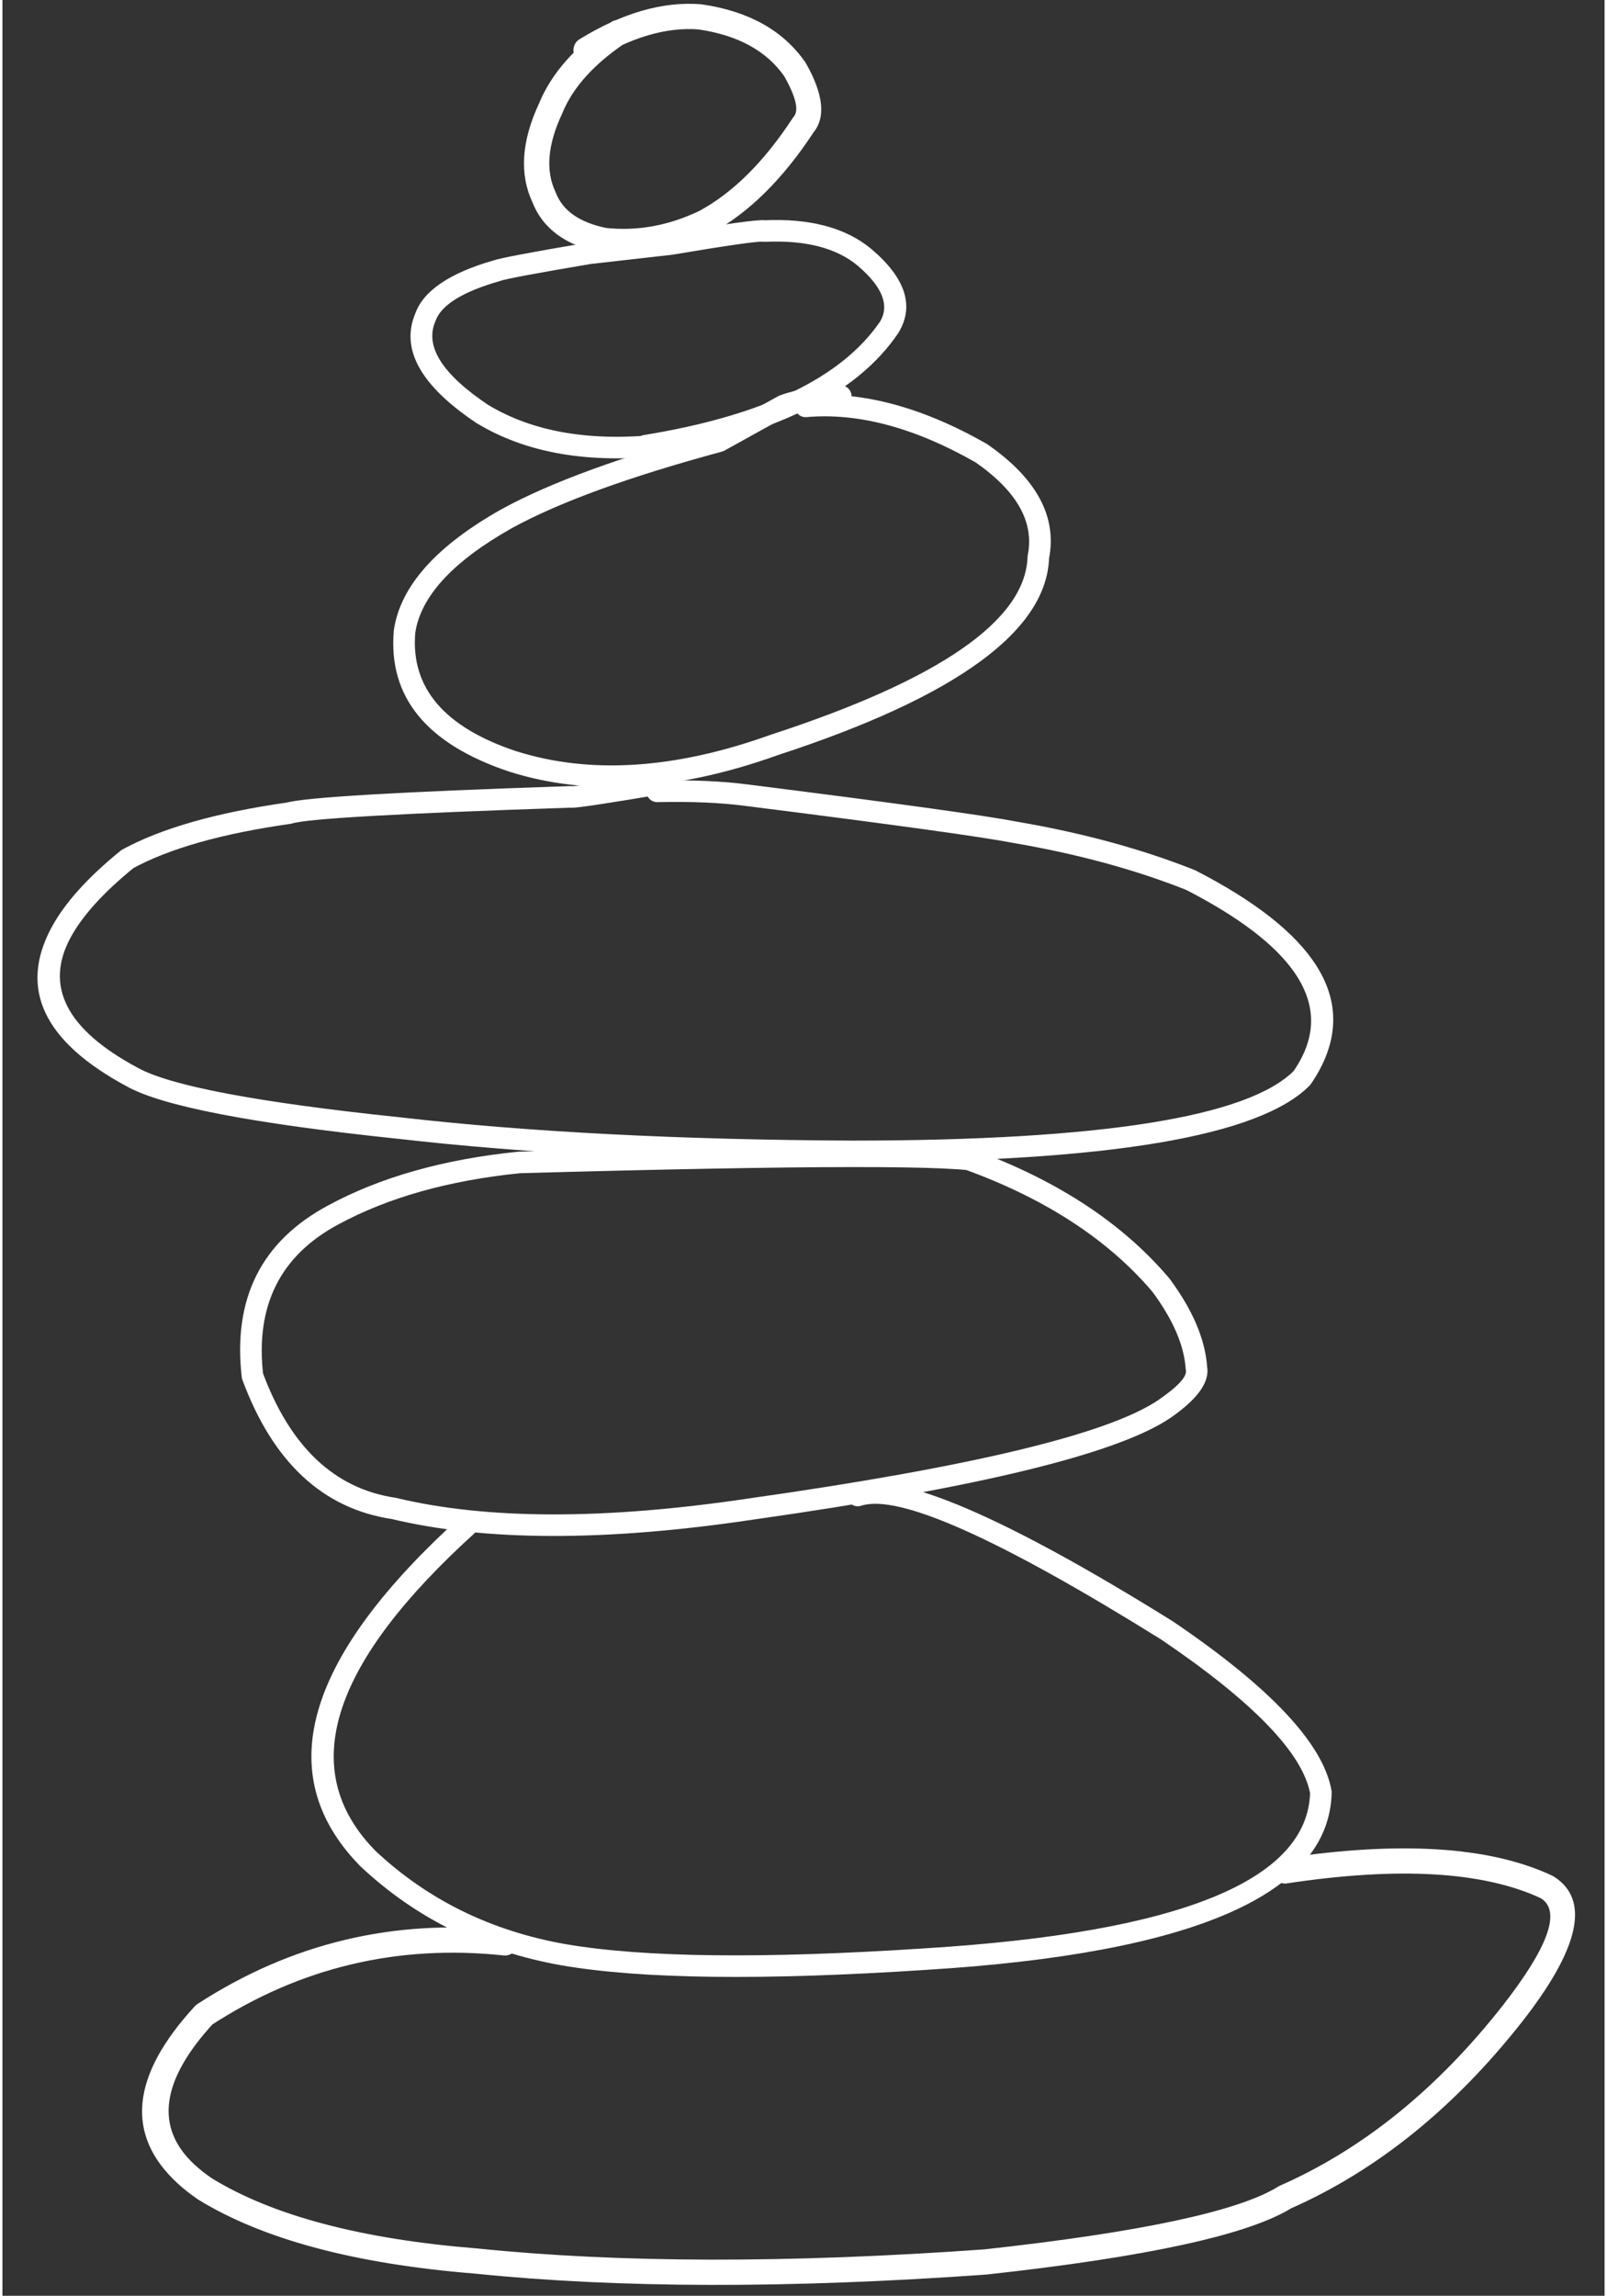
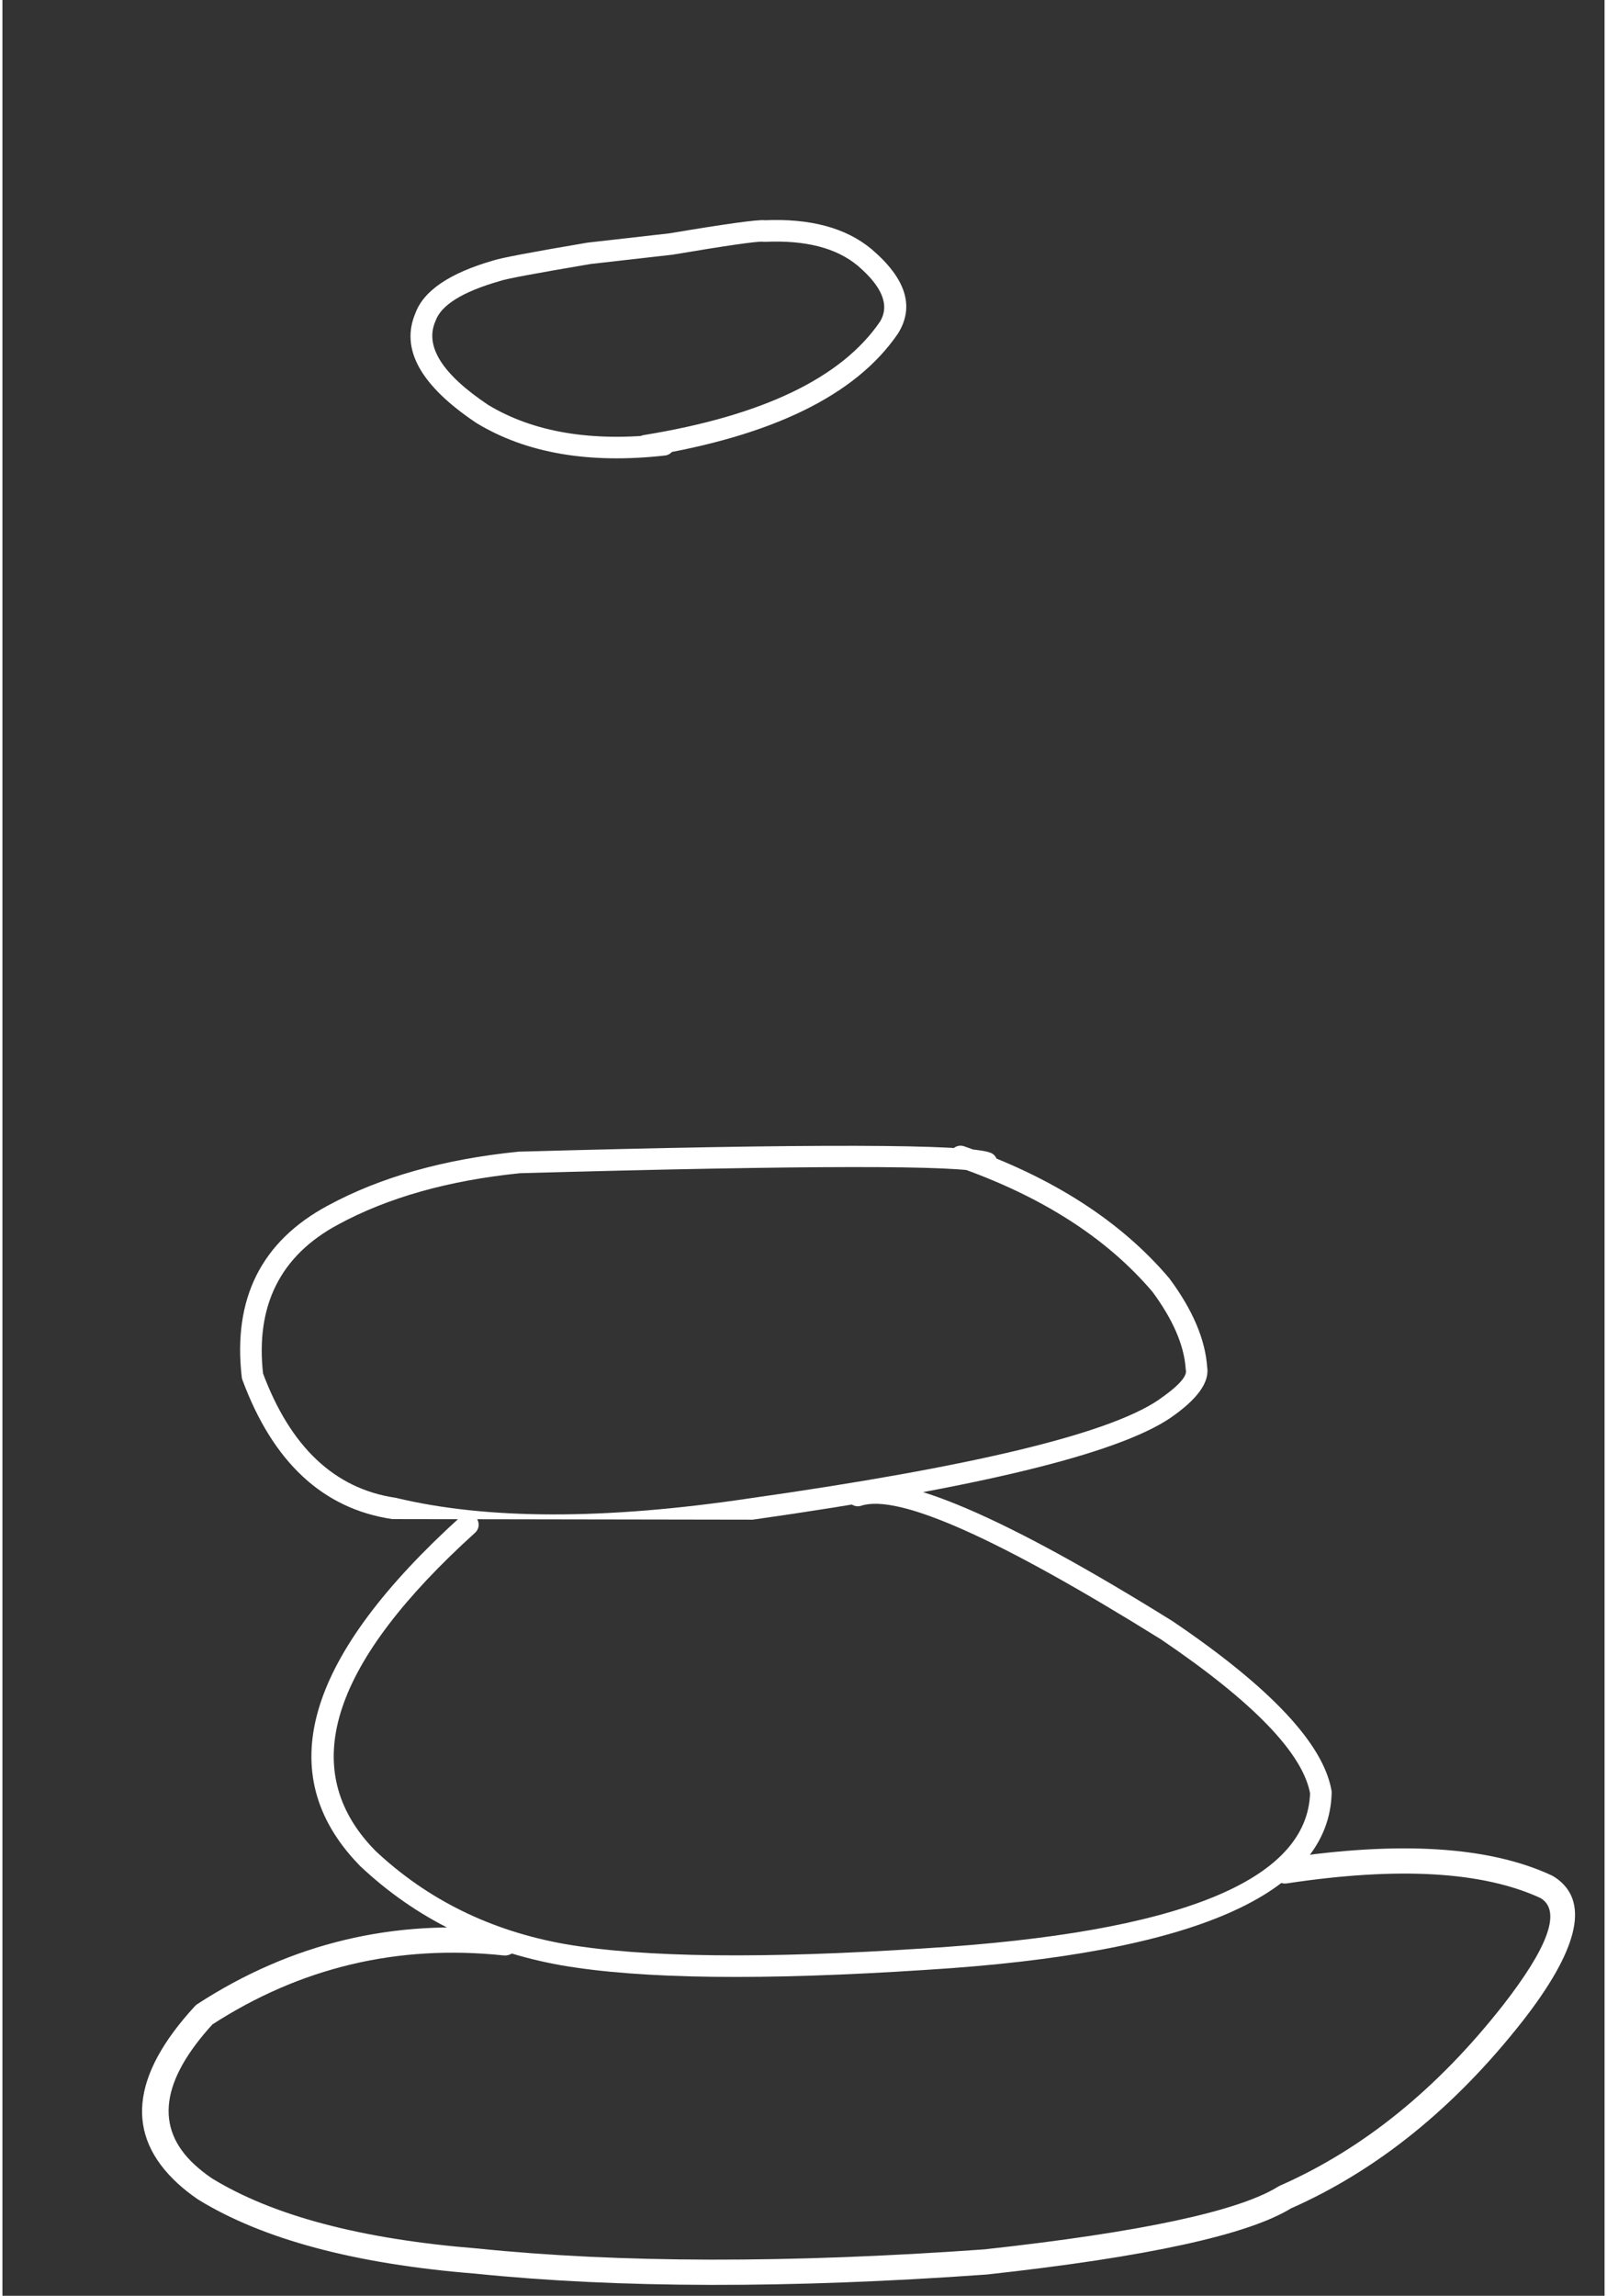
<svg xmlns="http://www.w3.org/2000/svg" fill="#ffffff" height="287" preserveAspectRatio="xMidYMid meet" version="1" viewBox="464.5 899.0 200.6 287.3" width="201" zoomAndPan="magnify">
  <rect x="464.5" y="899.0" width="200.6" height="287.3" fill="#333333" stroke="none" />
  <g>
    <g id="change1_5">
      <path d="M547.462,956.004L547.462,956.004Q533.215,957.608,523.876,951.955L523.825,951.922Q513.327,944.9,516.22,938.162L516.19,938.237Q517.728,933.962,526.005,931.585L525.915,931.615Q527.182,931.153,537.719,929.371L537.792,929.36L548.051,928.197L547.979,928.207Q558.447,926.446,559.904,926.554L559.904,926.554Q560.07,926.567,560.211,926.598L559.851,926.567Q568.519,926.17,573.323,930.182L573.333,930.191Q579.761,935.667,576.657,940.699L576.623,940.751Q568.748,952.294,545.215,956.113C544.48,956.233,543.786,955.733,543.667,954.997C543.548,954.261,544.047,953.568,544.783,953.449L544.783,953.449Q567.171,949.816,574.393,939.23L574.36,939.282Q576.248,936.221,571.583,932.246L571.593,932.254Q567.594,928.914,559.974,929.263C559.853,929.269,559.732,929.258,559.614,929.231L559.614,929.231Q559.67,929.244,559.704,929.246L559.704,929.246Q558.573,929.162,548.427,930.869L548.355,930.879L538.096,932.043L538.169,932.033Q527.875,933.774,526.84,934.151L526.75,934.18Q519.801,936.176,518.73,939.151L518.7,939.226Q516.692,943.904,525.325,949.678L525.274,949.646Q533.826,954.823,547.16,953.321C547.9,953.238,548.569,953.771,548.652,954.511C548.736,955.252,548.203,955.92,547.462,956.004 Z" />
    </g>
    <g id="change1_7">
-       <path d="M564.942,948.51L564.942,948.51Q575.534,947.584,587.735,954.545L587.837,954.609Q597.121,961.057,595.525,968.994L595.551,968.77Q595.112,982.566,561.558,993.506L561.596,993.494Q542.747,1000.26,527.95,995.562L527.93,995.556Q512.414,990.367,513.504,977.906L513.514,977.825Q514.737,969.604,527.02,962.708L527.033,962.701Q536.176,957.698,553.896,952.906L553.595,953.029L561.641,948.574C561.701,948.541,561.764,948.512,561.829,948.488L561.829,948.488Q564.909,947.355,569.424,947.227C570.169,947.205,570.79,947.792,570.812,948.538C570.833,949.283,570.246,949.904,569.501,949.925L569.501,949.925Q565.427,950.041,562.761,951.022L562.948,950.936L554.903,955.39C554.807,955.443,554.706,955.484,554.601,955.512L554.601,955.512Q537.191,960.22,528.329,965.069L528.342,965.062Q517.213,971.311,516.184,978.222L516.193,978.141Q515.289,988.482,528.787,992.996L528.767,992.989Q542.694,997.411,560.684,990.953L560.722,990.94Q592.474,980.587,592.853,968.684C592.855,968.61,592.864,968.535,592.879,968.461L592.879,968.461Q594.125,962.263,586.297,956.826L586.398,956.89Q574.928,950.346,565.177,951.199C564.434,951.264,563.779,950.715,563.715,949.972C563.65,949.23,564.199,948.575,564.942,948.51 Z" />
-     </g>
+       </g>
    <g id="change1_4">
-       <path d="M546.452,996.684L546.452,996.684Q553.03,996.535,557.972,997.189L557.963,997.188Q585.49,1000.655,591.64,1001.847L591.612,1001.842Q603.887,1003.949,613.76,1007.873C613.8,1007.889,613.839,1007.907,613.877,1007.926L613.877,1007.926Q636.319,1019.446,629.564,1032.604L629.564,1032.604Q629.037,1033.632,628.326,1034.662C628.281,1034.726,628.232,1034.787,628.177,1034.842L628.177,1034.842Q618.759,1044.409,570.996,1044.439L570.989,1044.439Q538.251,1044.289,513.999,1041.508L514.012,1041.51Q486.616,1038.646,480.038,1034.934L480.062,1034.948Q464.466,1026.565,470.633,1015.092L470.633,1015.092Q473.118,1010.47,479.305,1005.454C479.368,1005.403,479.436,1005.357,479.508,1005.318L479.508,1005.318Q486.821,1001.325,500.182,999.426L499.969,999.475Q503.228,998.453,535.618,997.374C535.866,997.366,536.111,997.426,536.327,997.548L536.327,997.548Q536.047,997.39,535.794,997.389L535.794,997.389Q536.805,997.394,547.457,995.583C548.192,995.458,548.889,995.952,549.014,996.687C549.139,997.422,548.645,998.119,547.91,998.244L547.91,998.244Q537.026,1000.095,535.779,1000.088L535.779,1000.088Q535.33,1000.085,534.999,999.899L535.708,1000.072Q503.686,1001.139,500.776,1002.051C500.706,1002.073,500.635,1002.089,500.562,1002.099L500.562,1002.099Q487.685,1003.929,480.802,1007.687L481.005,1007.551Q475.239,1012.225,473.011,1016.37L473.011,1016.37Q468.122,1025.466,481.34,1032.57L481.365,1032.583Q487.454,1036.019,514.293,1038.825L514.306,1038.826Q538.411,1041.59,571.002,1041.74L570.995,1041.74Q617.627,1041.711,626.253,1032.948L626.104,1033.129Q626.715,1032.244,627.163,1031.372L627.163,1031.372Q632.684,1020.615,612.645,1010.328L612.763,1010.382Q603.152,1006.562,591.155,1004.503L591.126,1004.498Q585.064,1003.322,557.626,999.867L557.617,999.865Q552.883,999.238,546.513,999.383C545.768,999.4,545.15,998.809,545.133,998.064C545.116,997.319,545.707,996.701,546.452,996.684 Z" />
-     </g>
+       </g>
    <g id="change1_6">
-       <path d="M584.909,1042.451L584.909,1042.451Q601.49,1048.237,610.582,1058.951L610.638,1059.021Q615.002,1064.916,615.345,1070.12L615.322,1069.941Q615.918,1072.888,610.691,1076.475L610.678,1076.484Q600.663,1083.189,558.435,1089.178L558.444,1089.177Q530.791,1093.302,513.186,1089.082L513.302,1089.104Q500.284,1087.164,494.541,1071.667C494.503,1071.565,494.478,1071.46,494.466,1071.352L494.466,1071.352Q492.757,1056.573,505.256,1049.863L505.252,1049.866Q515.063,1044.548,529.064,1043.129L529.163,1043.123Q583.987,1041.593,588.219,1043.259C588.913,1043.533,589.254,1044.316,588.981,1045.01C588.708,1045.703,587.924,1046.044,587.23,1045.771L587.23,1045.771Q583.511,1044.307,529.238,1045.821L529.336,1045.815Q515.873,1047.179,506.538,1052.239L506.533,1052.242Q495.65,1058.085,497.147,1071.043L497.072,1070.728Q502.26,1084.729,513.7,1086.434L513.816,1086.457Q530.911,1090.555,558.046,1086.507L558.056,1086.506Q599.673,1080.603,609.177,1074.241L609.164,1074.249Q612.918,1071.673,612.676,1070.477C612.664,1070.418,612.656,1070.358,612.652,1070.298L612.652,1070.298Q612.361,1065.885,608.468,1060.627L608.524,1060.697Q599.907,1050.544,584.019,1045C583.315,1044.755,582.944,1043.985,583.189,1043.281C583.435,1042.577,584.205,1042.206,584.909,1042.451 Z" />
+       <path d="M584.909,1042.451L584.909,1042.451Q601.49,1048.237,610.582,1058.951L610.638,1059.021Q615.002,1064.916,615.345,1070.12L615.322,1069.941Q615.918,1072.888,610.691,1076.475L610.678,1076.484Q600.663,1083.189,558.435,1089.178L558.444,1089.177L513.302,1089.104Q500.284,1087.164,494.541,1071.667C494.503,1071.565,494.478,1071.46,494.466,1071.352L494.466,1071.352Q492.757,1056.573,505.256,1049.863L505.252,1049.866Q515.063,1044.548,529.064,1043.129L529.163,1043.123Q583.987,1041.593,588.219,1043.259C588.913,1043.533,589.254,1044.316,588.981,1045.01C588.708,1045.703,587.924,1046.044,587.23,1045.771L587.23,1045.771Q583.511,1044.307,529.238,1045.821L529.336,1045.815Q515.873,1047.179,506.538,1052.239L506.533,1052.242Q495.65,1058.085,497.147,1071.043L497.072,1070.728Q502.26,1084.729,513.7,1086.434L513.816,1086.457Q530.911,1090.555,558.046,1086.507L558.056,1086.506Q599.673,1080.603,609.177,1074.241L609.164,1074.249Q612.918,1071.673,612.676,1070.477C612.664,1070.418,612.656,1070.358,612.652,1070.298L612.652,1070.298Q612.361,1065.885,608.468,1060.627L608.524,1060.697Q599.907,1050.544,584.019,1045C583.315,1044.755,582.944,1043.985,583.189,1043.281C583.435,1042.577,584.205,1042.206,584.909,1042.451 Z" />
    </g>
    <g id="change1_1">
      <path d="M523.684,1090.808L523.684,1090.808Q497.002,1114.959,510.535,1129.91L510.535,1129.91Q510.857,1130.266,511.202,1130.618L511.163,1130.58Q520.993,1139.825,535.015,1142.298L535.009,1142.297Q549.68,1144.813,579.99,1142.821L579.996,1142.821Q627.832,1139.877,628.233,1123.28L628.252,1123.543Q626.931,1115.916,609.54,1104.143L609.583,1104.171Q579.027,1085.151,572.016,1087.434C571.308,1087.665,570.546,1087.278,570.315,1086.569C570.084,1085.86,570.472,1085.098,571.18,1084.867L571.18,1084.867Q579.386,1082.195,611.01,1101.879L611.053,1101.907Q629.395,1114.324,630.912,1123.082C630.927,1123.169,630.934,1123.257,630.932,1123.345L630.932,1123.345Q630.471,1142.419,580.161,1145.515L580.167,1145.515Q549.538,1147.528,534.553,1144.957L534.546,1144.956Q519.73,1142.343,509.314,1132.546L509.274,1132.508Q508.892,1132.117,508.533,1131.721L508.533,1131.721Q493.189,1114.769,521.872,1088.807C522.425,1088.307,523.278,1088.349,523.779,1088.902C524.279,1089.455,524.236,1090.308,523.684,1090.808 Z" />
    </g>
    <g id="change1_3">
      <path d="M527.253,1143.709L527.253,1143.709Q507.323,1141.601,490.629,1152.445L490.93,1152.191Q481.02,1162.949,488.571,1169.905L488.571,1169.905Q489.519,1170.778,490.732,1171.61L490.667,1171.567Q502.142,1178.624,523.906,1180.375L523.94,1180.378Q550.719,1183.121,587.474,1180.491L587.414,1180.497Q616.778,1177.279,624.244,1172.631C624.308,1172.592,624.374,1172.556,624.443,1172.526L624.443,1172.526Q640.028,1165.666,652.358,1149.969L652.355,1149.974Q660.674,1139.304,657.366,1136.725L657.366,1136.725Q657.212,1136.605,657.029,1136.496L657.166,1136.569Q646.342,1131.515,625.328,1134.693C624.465,1134.824,623.66,1134.23,623.529,1133.367C623.399,1132.504,623.993,1131.698,624.856,1131.568L624.856,1131.568Q646.814,1128.247,658.503,1133.705C658.55,1133.727,658.596,1133.751,658.641,1133.778L658.641,1133.778Q658.997,1133.989,659.309,1134.232L659.309,1134.232Q665.11,1138.755,654.848,1151.918L654.844,1151.922Q642.025,1168.241,625.716,1175.419L625.915,1175.315Q617.838,1180.343,587.759,1183.639L587.699,1183.644Q550.671,1186.293,523.618,1183.522L523.653,1183.525Q501.133,1181.714,489.011,1174.26L488.946,1174.217Q487.544,1173.257,486.43,1172.23L486.43,1172.23Q476.553,1163.132,488.605,1150.049C488.695,1149.952,488.796,1149.867,488.907,1149.795L488.907,1149.795Q506.541,1138.34,527.585,1140.565C528.453,1140.657,529.082,1141.435,528.991,1142.303C528.899,1143.171,528.121,1143.8,527.253,1143.709 Z" />
    </g>
    <g id="change1_2">
-       <path d="M536.751,903.914L536.751,903.914Q544.789,898.977,551.934,899.531L552.038,899.543Q560.878,900.817,565.027,906.793C565.055,906.833,565.08,906.874,565.104,906.916L565.104,906.916Q568.436,912.801,565.977,915.661L566.101,915.496Q560.271,924.406,553.212,928.201L553.147,928.234Q546.549,931.397,539.696,930.664C539.649,930.659,539.601,930.652,539.555,930.643L539.555,930.643Q532.773,929.288,530.831,924.237L530.876,924.343Q528.372,919.025,531.704,911.908L531.672,911.982Q533.989,906.297,540.709,901.769C541.433,901.281,542.415,901.473,542.903,902.197C543.391,902.921,543.199,903.903,542.475,904.39L542.475,904.39Q536.553,908.38,534.599,913.174L534.567,913.248Q531.864,919.021,533.736,922.997L533.781,923.103Q535.099,926.529,540.174,927.543L540.032,927.521Q545.992,928.159,551.78,925.384L551.715,925.417Q558.066,922.002,563.456,913.765C563.494,913.708,563.536,913.653,563.581,913.6L563.581,913.6Q564.591,912.425,562.354,908.473L562.431,908.596Q559.066,903.75,551.587,902.671L551.69,902.683Q545.569,902.208,538.405,906.608C537.661,907.065,536.688,906.832,536.231,906.088C535.774,905.344,536.007,904.371,536.751,903.914 Z" />
-     </g>
+       </g>
  </g>
</svg>